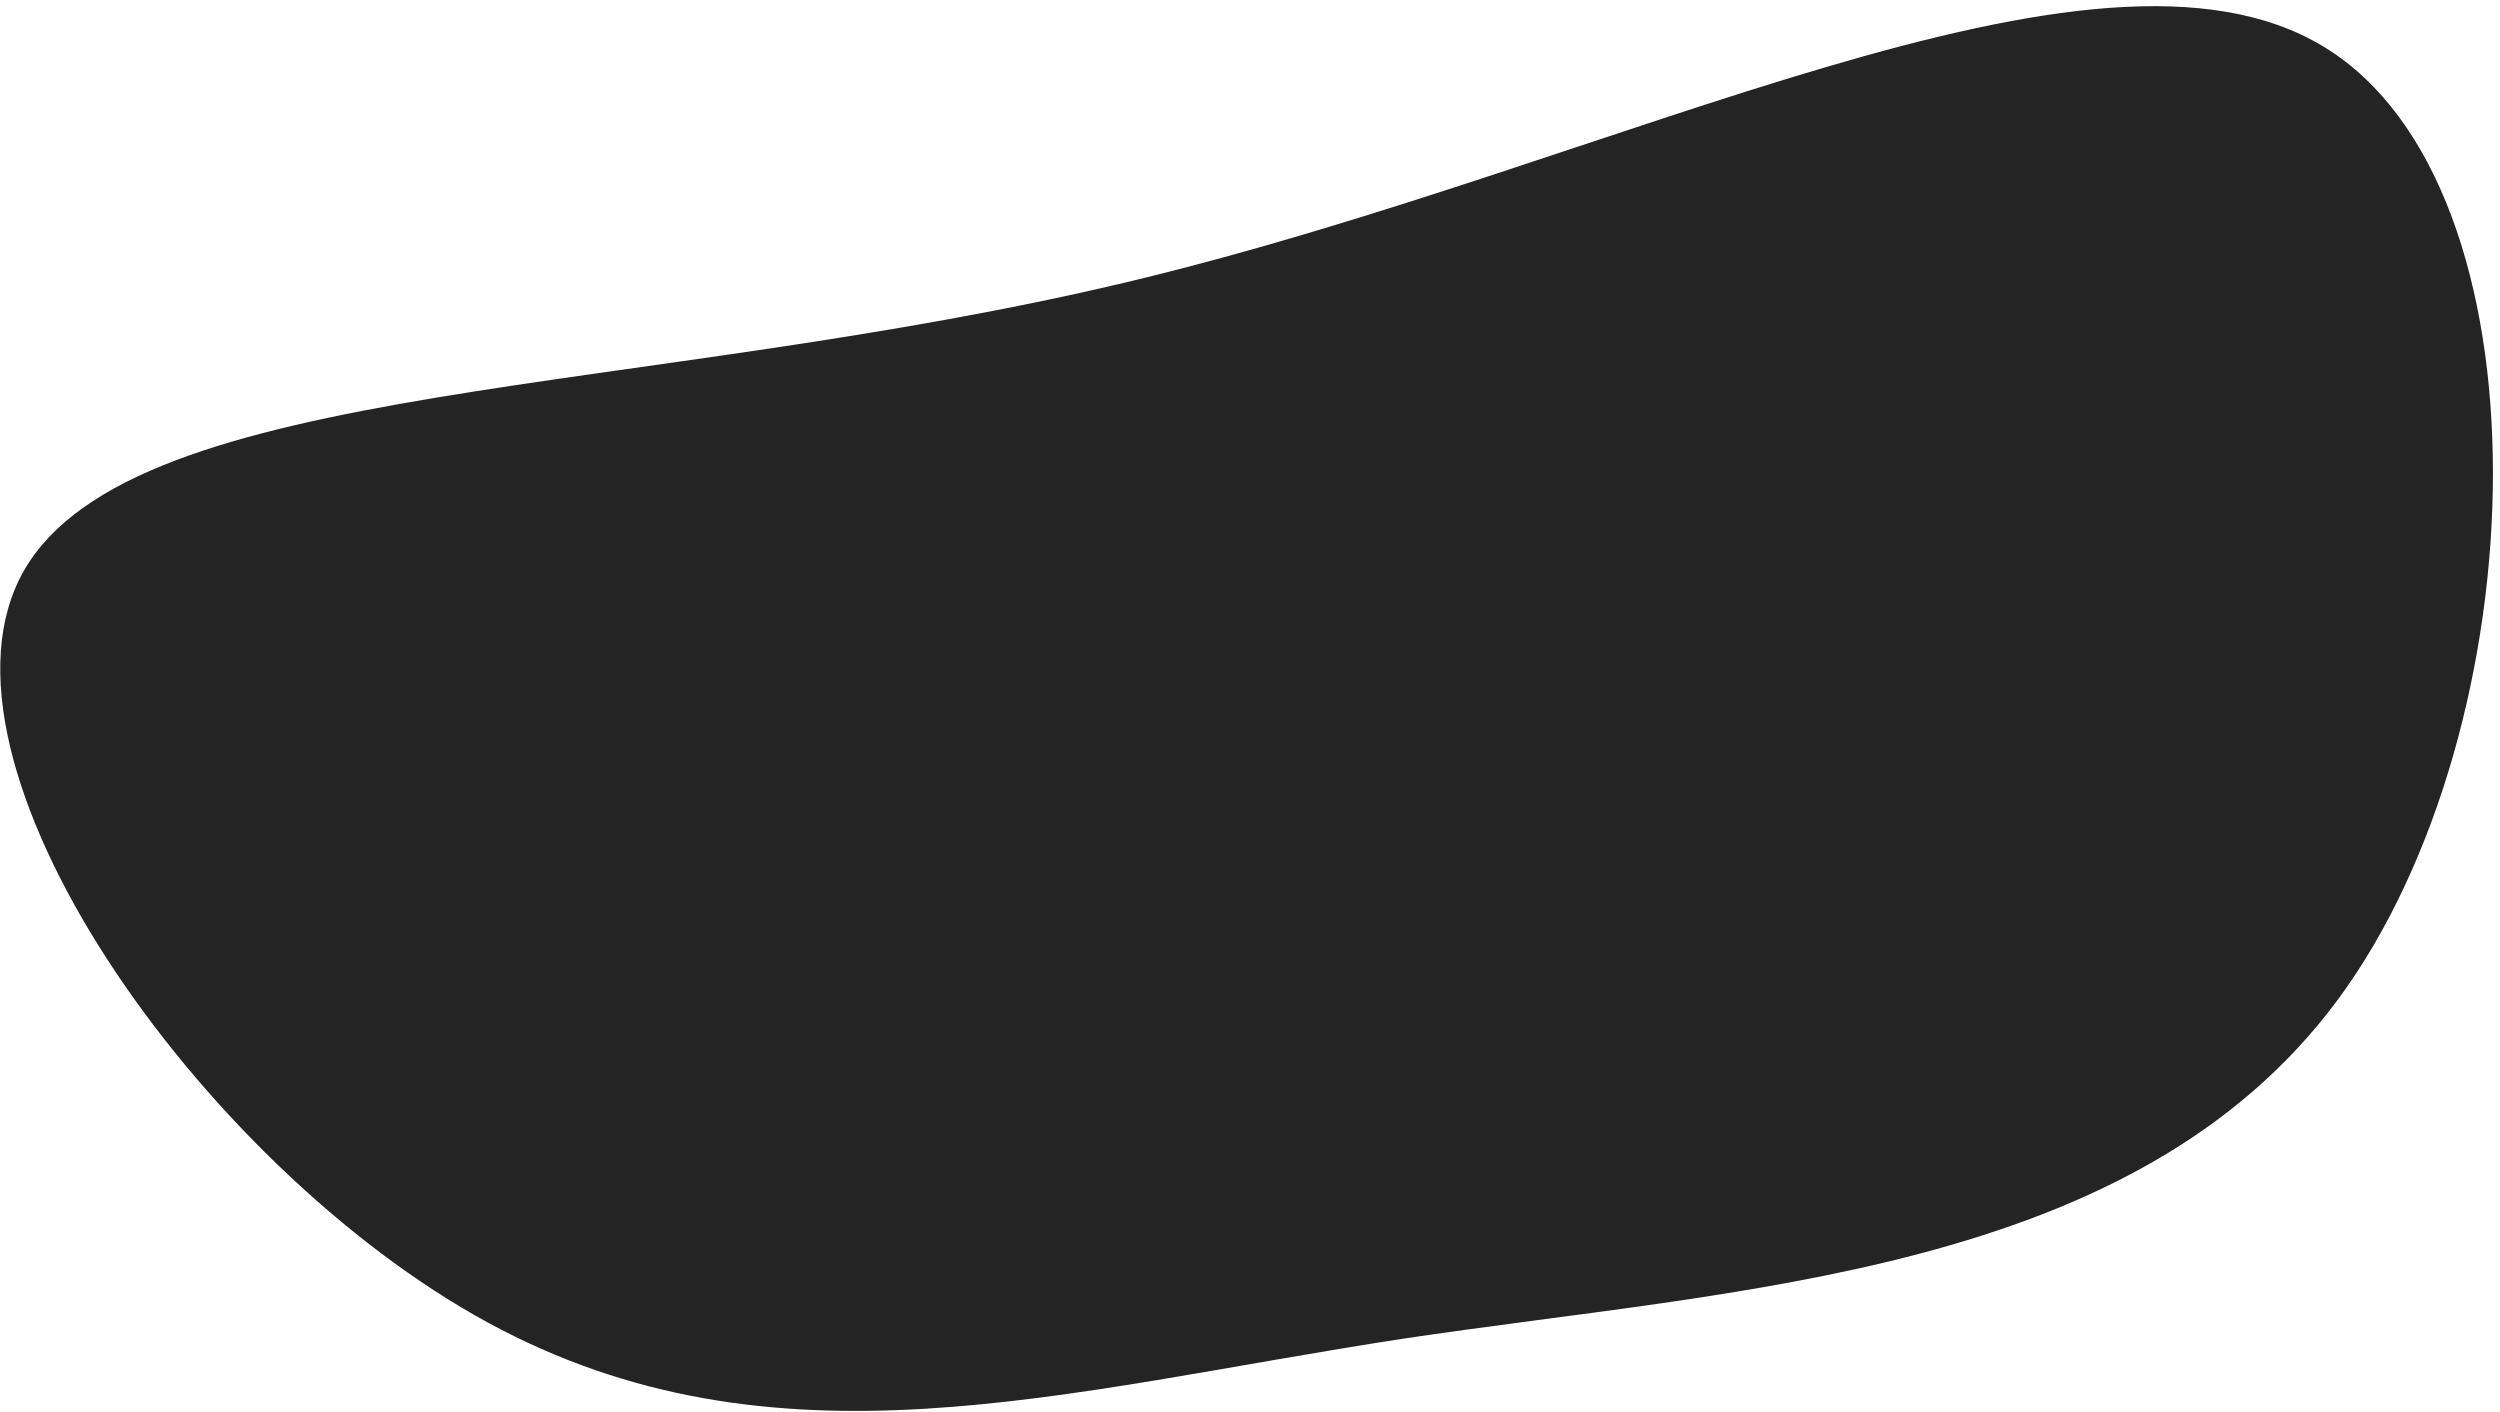
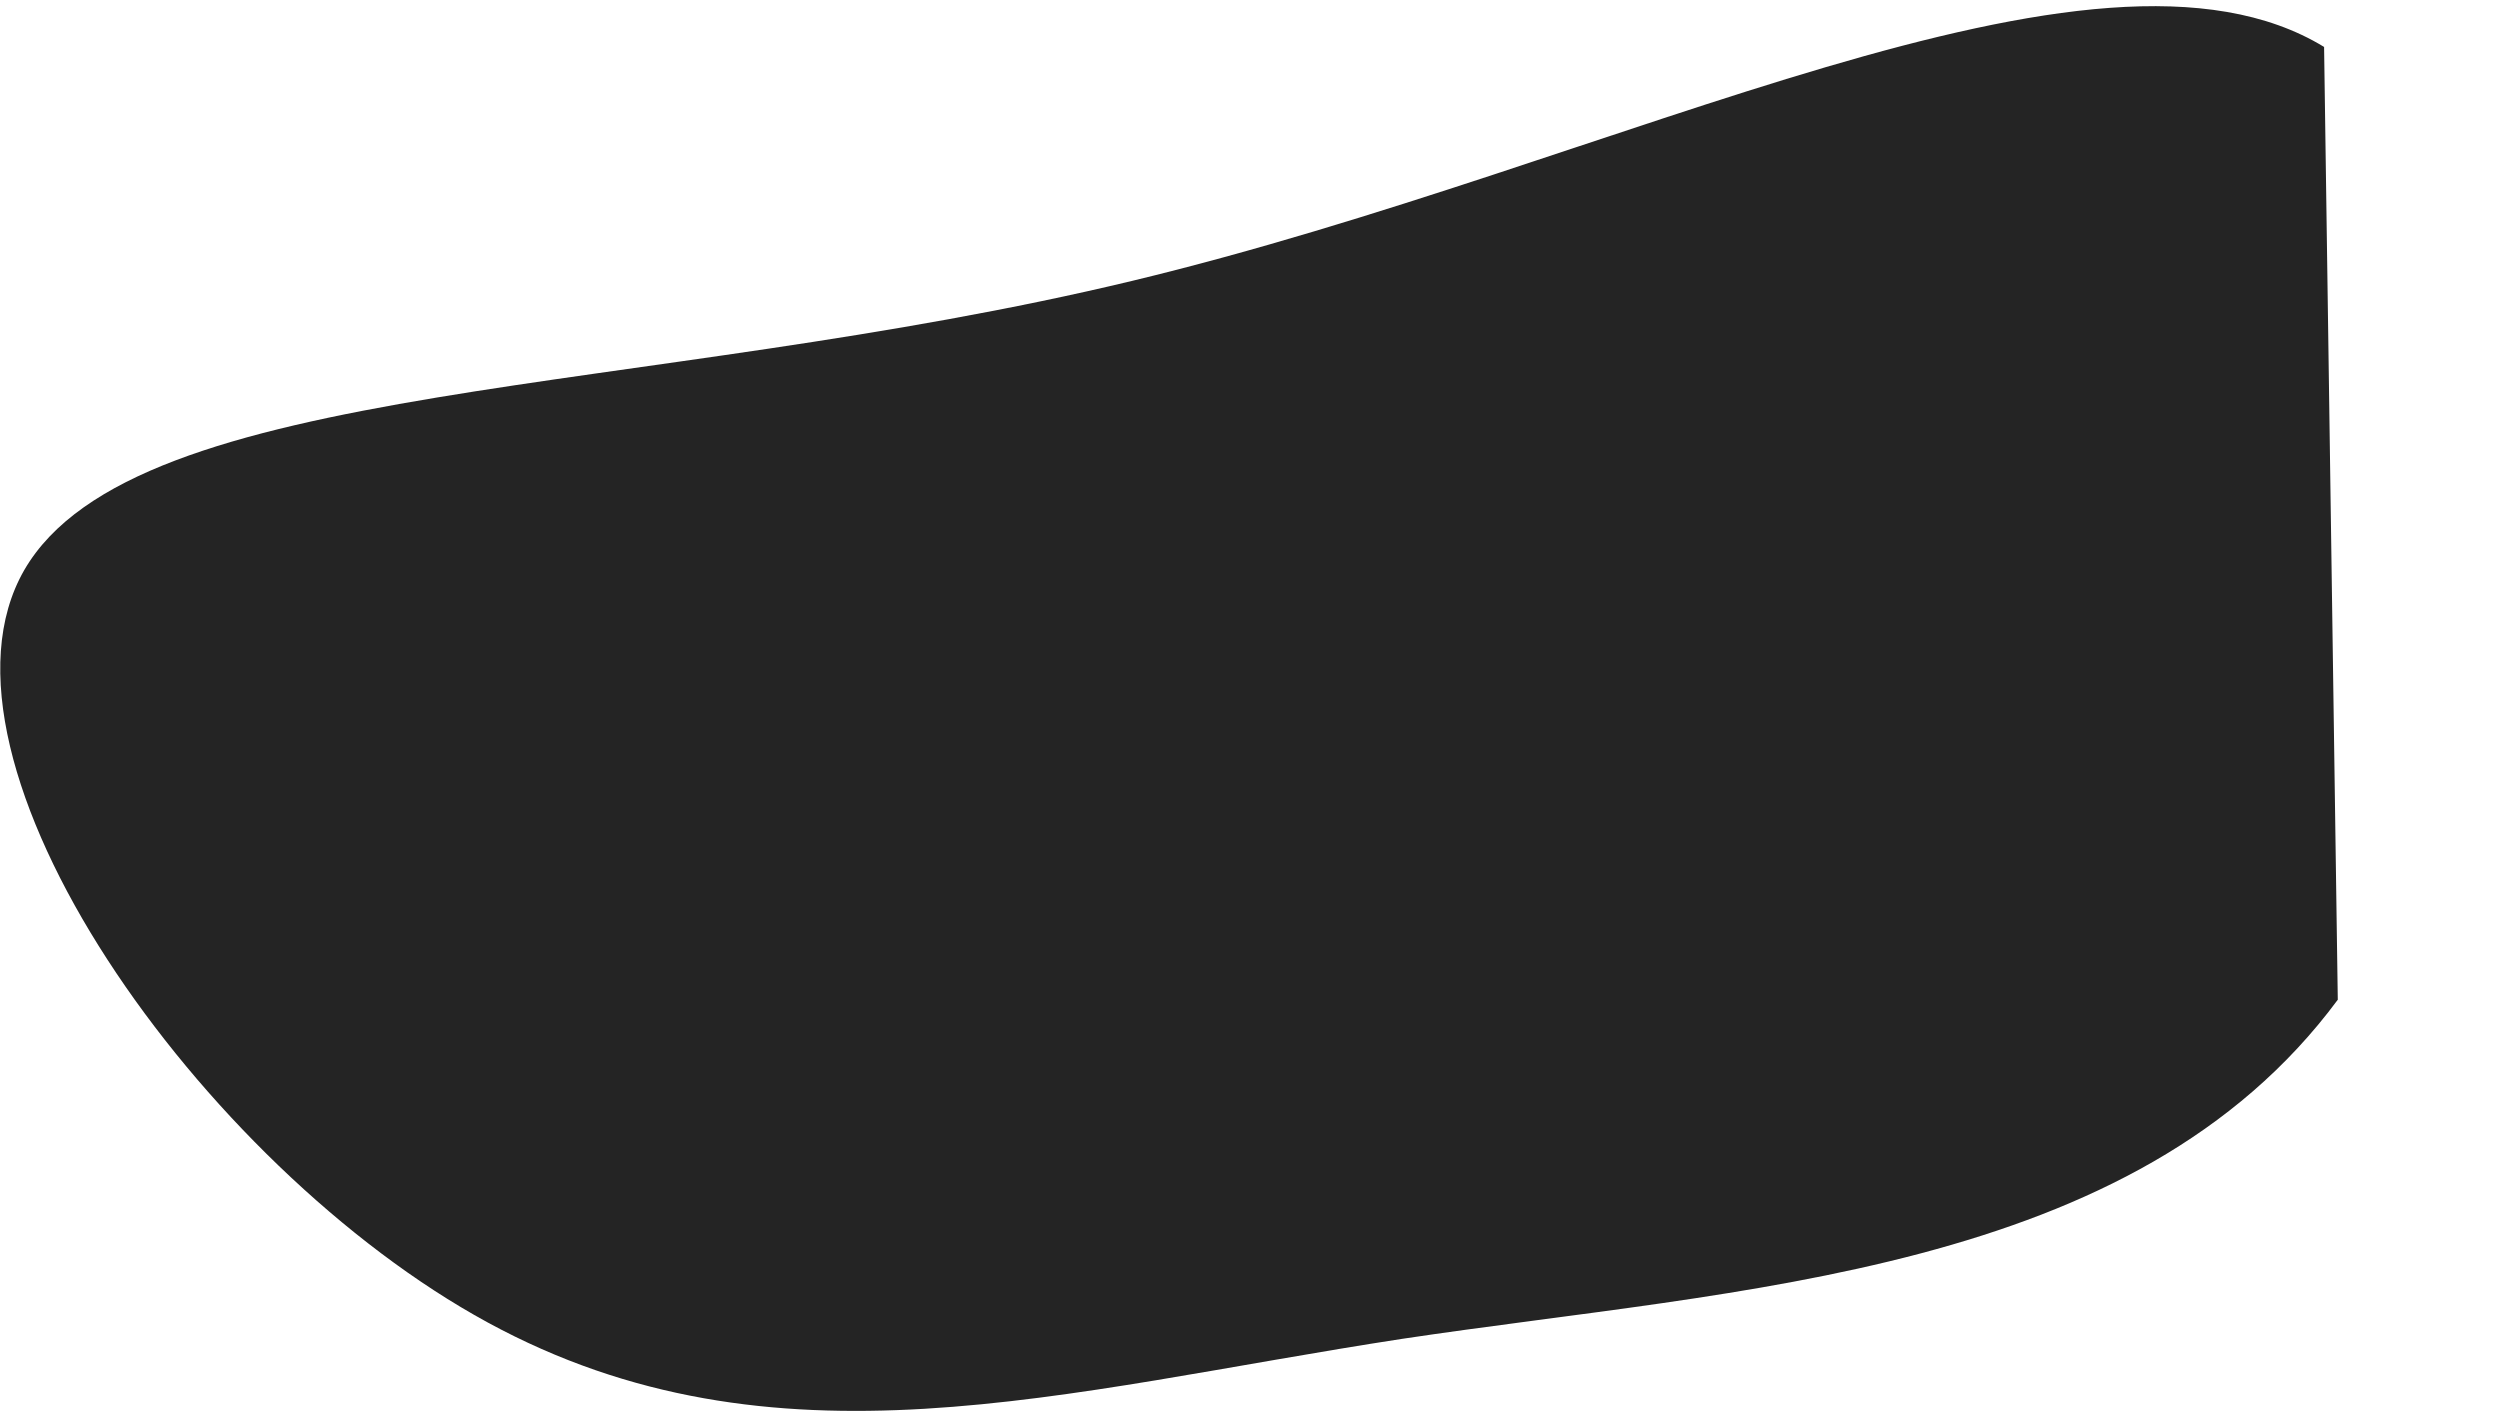
<svg xmlns="http://www.w3.org/2000/svg" width="324" height="183" viewBox="0 0 324 183" fill="none">
-   <path d="M302.977 129.564C276.565 165.231 225.671 166.915 181.711 173.515C137.567 180.287 100.37 191.62 63.204 171.39C26.039 151.159 -11.068 98.651 3.131 73.903C17.516 48.984 83.392 51.653 146.785 36.387C210.177 21.122 271.442 -12.063 301.202 6.084C330.963 24.232 329.203 94.068 302.977 129.564Z" fill="#242424" />
+   <path d="M302.977 129.564C276.565 165.231 225.671 166.915 181.711 173.515C137.567 180.287 100.37 191.62 63.204 171.39C26.039 151.159 -11.068 98.651 3.131 73.903C17.516 48.984 83.392 51.653 146.785 36.387C210.177 21.122 271.442 -12.063 301.202 6.084Z" fill="#242424" />
</svg>